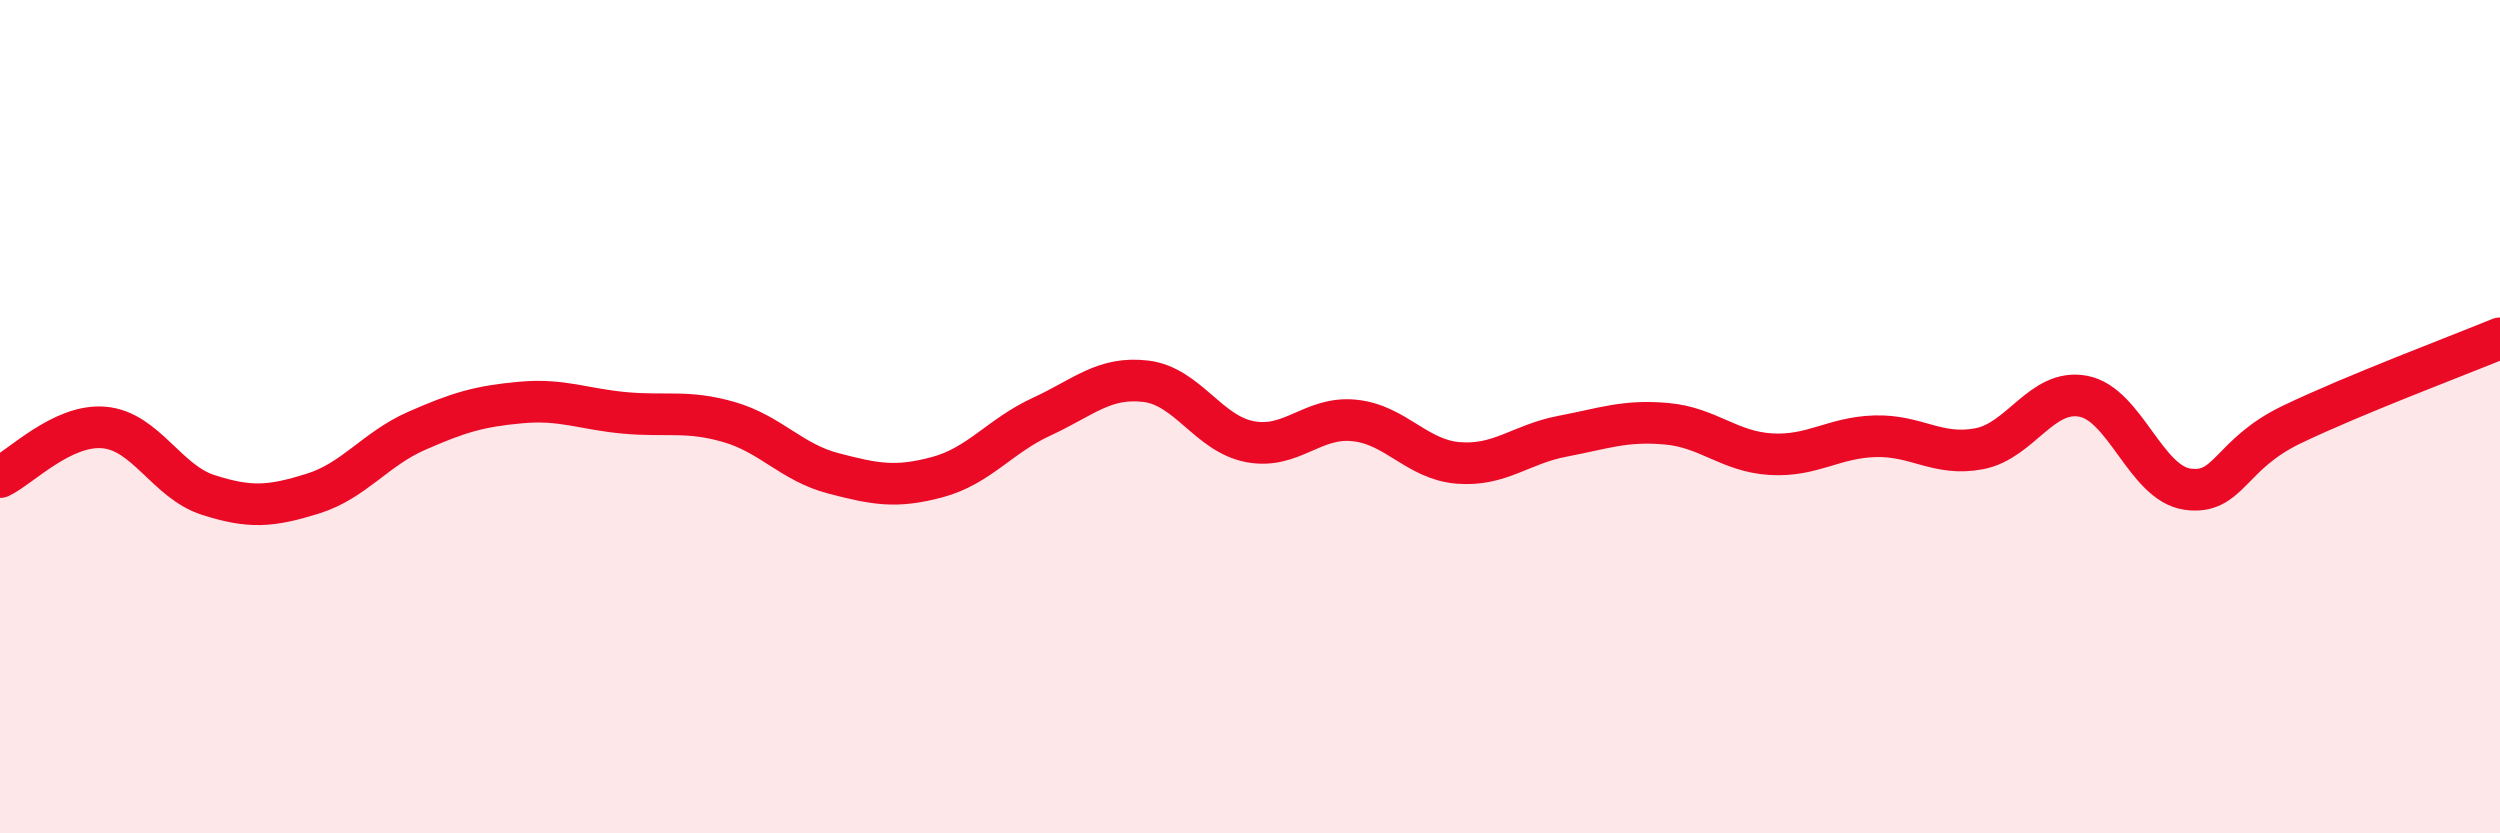
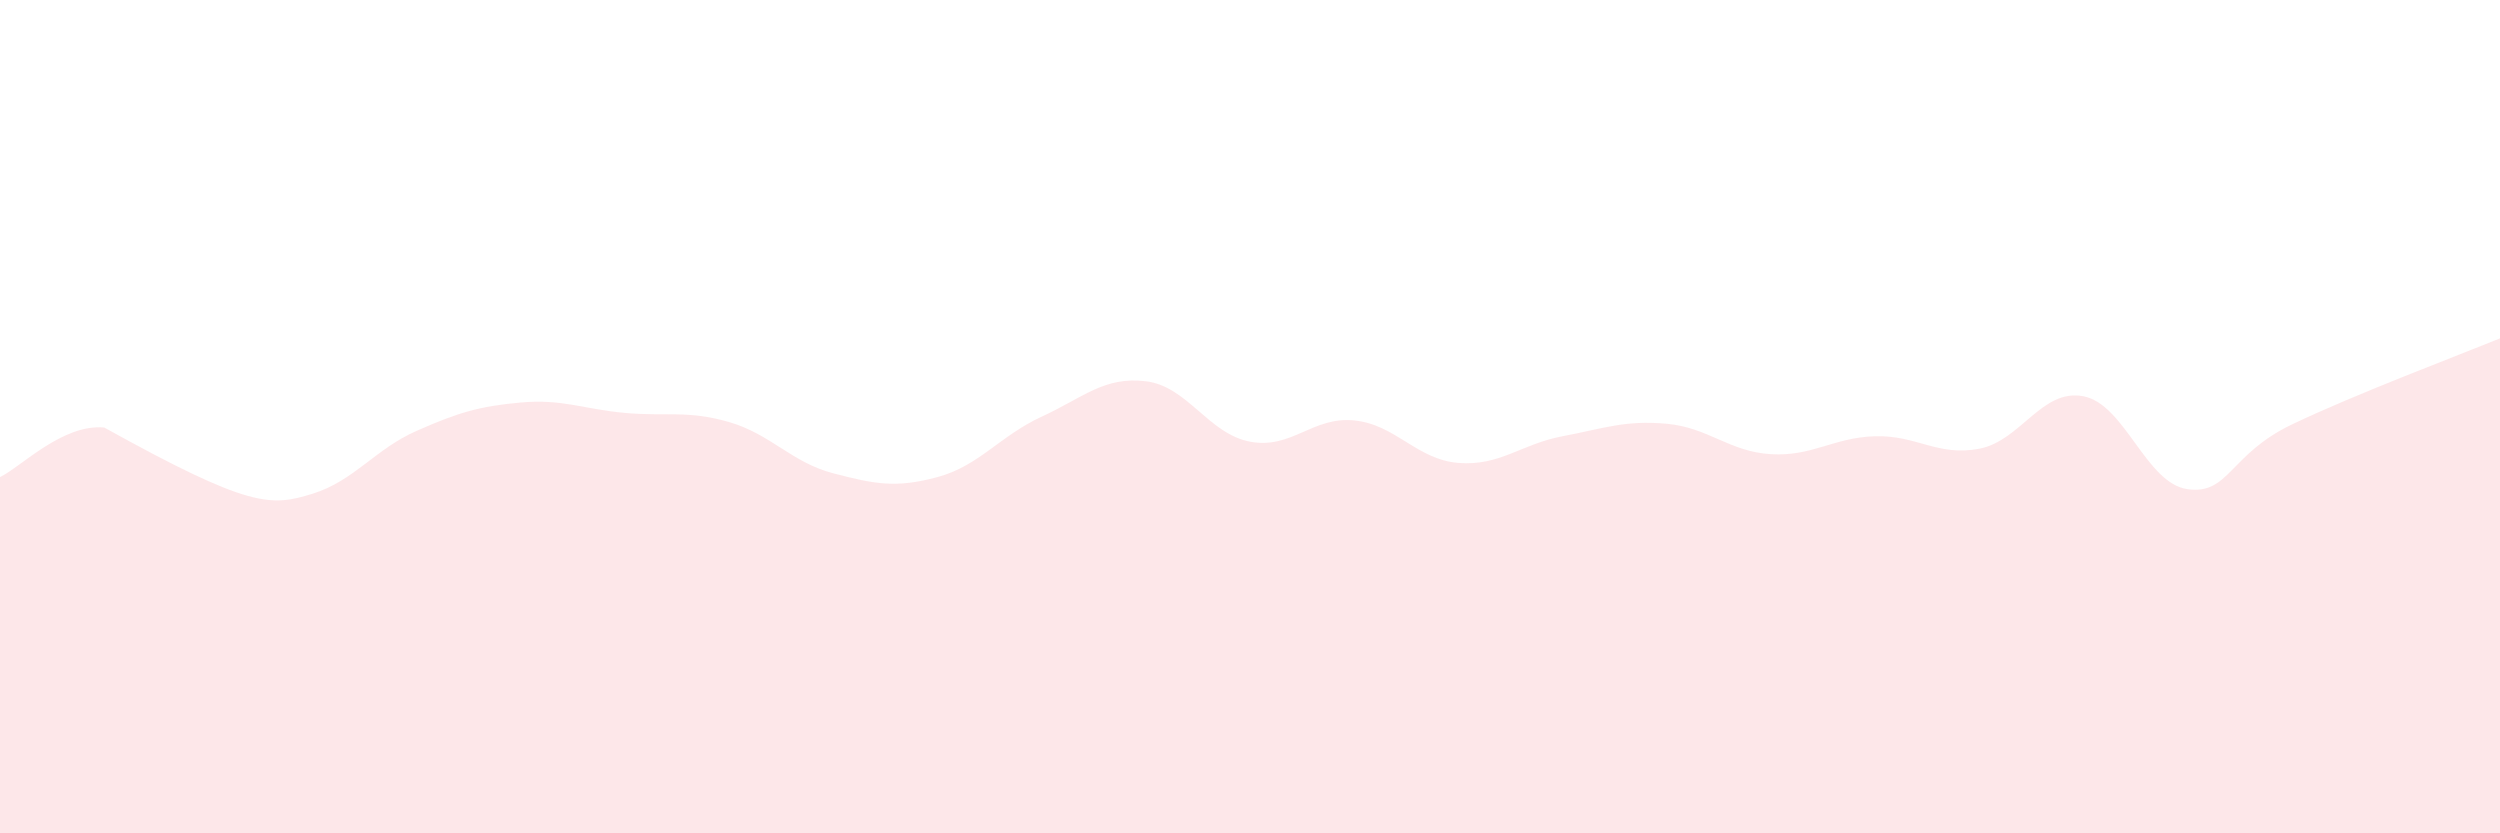
<svg xmlns="http://www.w3.org/2000/svg" width="60" height="20" viewBox="0 0 60 20">
-   <path d="M 0,11.45 C 0.5,11.21 1.5,10.17 2.5,10.26 C 3.5,10.35 4,11.56 5,11.88 C 6,12.2 6.5,12.16 7.5,11.85 C 8.5,11.54 9,10.78 10,10.34 C 11,9.9 11.5,9.75 12.5,9.66 C 13.5,9.57 14,9.82 15,9.91 C 16,10 16.5,9.84 17.5,10.13 C 18.5,10.42 19,11.1 20,11.36 C 21,11.62 21.5,11.72 22.5,11.45 C 23.5,11.18 24,10.46 25,10 C 26,9.54 26.5,9.03 27.5,9.15 C 28.5,9.27 29,10.41 30,10.6 C 31,10.79 31.5,9.99 32.5,10.09 C 33.5,10.19 34,11.03 35,11.11 C 36,11.19 36.5,10.66 37.5,10.47 C 38.5,10.28 39,10.08 40,10.17 C 41,10.26 41.5,10.84 42.5,10.9 C 43.5,10.96 44,10.5 45,10.47 C 46,10.44 46.5,10.96 47.5,10.77 C 48.5,10.58 49,9.32 50,9.51 C 51,9.7 51.5,11.6 52.5,11.74 C 53.5,11.88 53.5,10.91 55,10.19 C 56.5,9.47 59,8.53 60,8.12L60 20L0 20Z" fill="#EB0A25" opacity="0.1" stroke-linecap="round" stroke-linejoin="round" />
-   <path d="M 0,11.45 C 0.5,11.21 1.5,10.17 2.5,10.26 C 3.5,10.35 4,11.56 5,11.88 C 6,12.2 6.5,12.16 7.5,11.85 C 8.5,11.54 9,10.78 10,10.34 C 11,9.9 11.5,9.75 12.5,9.66 C 13.5,9.57 14,9.82 15,9.91 C 16,10 16.5,9.84 17.5,10.13 C 18.5,10.42 19,11.1 20,11.36 C 21,11.62 21.5,11.72 22.5,11.45 C 23.5,11.18 24,10.46 25,10 C 26,9.54 26.5,9.03 27.5,9.15 C 28.5,9.27 29,10.41 30,10.6 C 31,10.79 31.5,9.99 32.5,10.09 C 33.5,10.19 34,11.03 35,11.11 C 36,11.19 36.5,10.66 37.5,10.47 C 38.5,10.28 39,10.08 40,10.17 C 41,10.26 41.5,10.84 42.5,10.9 C 43.5,10.96 44,10.5 45,10.47 C 46,10.44 46.5,10.96 47.5,10.77 C 48.5,10.58 49,9.32 50,9.51 C 51,9.7 51.5,11.6 52.5,11.74 C 53.5,11.88 53.5,10.91 55,10.19 C 56.5,9.47 59,8.53 60,8.12" stroke="#EB0A25" stroke-width="1" fill="none" stroke-linecap="round" stroke-linejoin="round" />
+   <path d="M 0,11.45 C 0.5,11.21 1.5,10.17 2.5,10.26 C 6,12.2 6.5,12.16 7.5,11.85 C 8.5,11.54 9,10.78 10,10.34 C 11,9.9 11.5,9.75 12.5,9.66 C 13.5,9.57 14,9.82 15,9.91 C 16,10 16.5,9.84 17.5,10.13 C 18.5,10.42 19,11.1 20,11.36 C 21,11.62 21.5,11.72 22.5,11.45 C 23.5,11.18 24,10.46 25,10 C 26,9.54 26.5,9.03 27.5,9.15 C 28.5,9.27 29,10.41 30,10.6 C 31,10.79 31.5,9.99 32.5,10.09 C 33.5,10.19 34,11.03 35,11.11 C 36,11.19 36.5,10.66 37.5,10.47 C 38.5,10.28 39,10.08 40,10.17 C 41,10.26 41.5,10.84 42.5,10.9 C 43.5,10.96 44,10.5 45,10.47 C 46,10.44 46.5,10.96 47.5,10.77 C 48.5,10.58 49,9.32 50,9.51 C 51,9.7 51.5,11.6 52.5,11.74 C 53.5,11.88 53.5,10.91 55,10.19 C 56.5,9.47 59,8.53 60,8.12L60 20L0 20Z" fill="#EB0A25" opacity="0.1" stroke-linecap="round" stroke-linejoin="round" />
</svg>